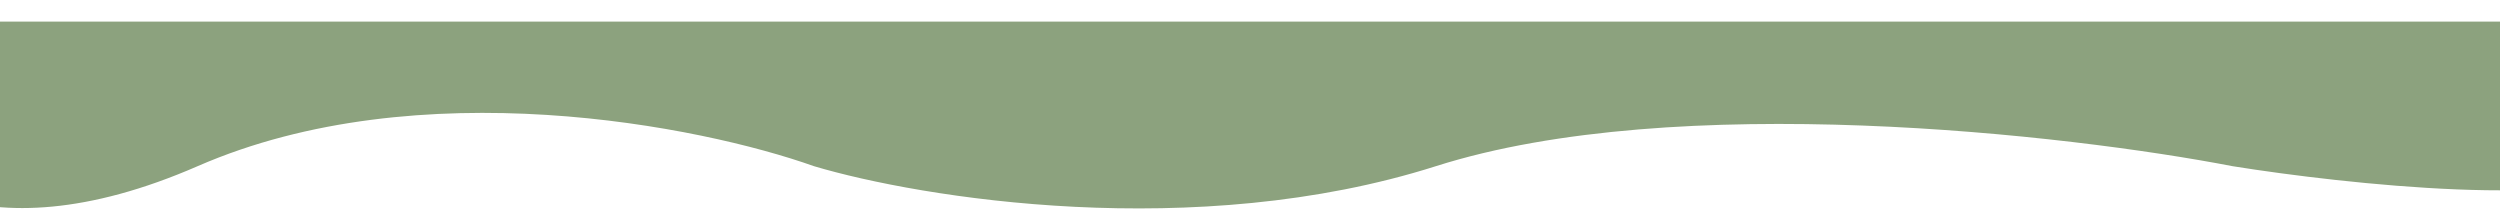
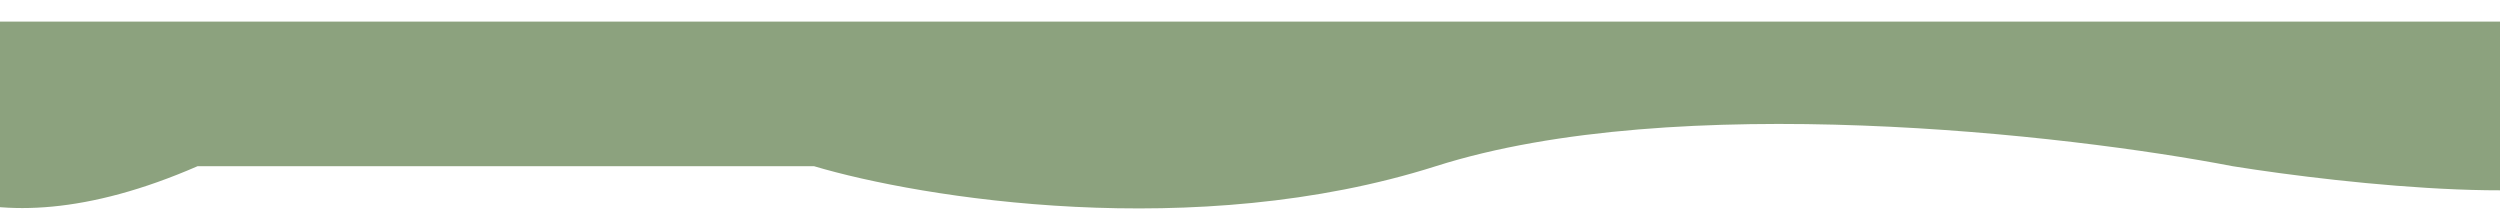
<svg xmlns="http://www.w3.org/2000/svg" width="1440" height="125" viewBox="0 0 1440 125" fill="none">
  <g filter="url(#filter0_d_111_1025)">
-     <path d="M113.82 83.722C-13.778 139.327 -75.705 85.908 -90.719 52.248V0.446H1515.39C1526.51 17.713 1542.09 58.542 1515.39 83.722C1488.68 108.902 1351.3 94.213 1285.94 83.722C1190.74 65.362 965.675 39.658 827.055 83.722C688.435 127.786 530.492 102.082 468.848 83.722C403.671 60.553 241.418 28.117 113.82 83.722Z" fill="#8CA27E" />
+     <path d="M113.82 83.722C-13.778 139.327 -75.705 85.908 -90.719 52.248V0.446H1515.39C1526.51 17.713 1542.09 58.542 1515.39 83.722C1488.68 108.902 1351.3 94.213 1285.94 83.722C1190.74 65.362 965.675 39.658 827.055 83.722C688.435 127.786 530.492 102.082 468.848 83.722Z" fill="#8CA27E" />
  </g>
  <defs>
    <filter id="filter0_d_111_1025" x="-94.719" y="0.446" width="1628.85" height="123.606" filterUnits="userSpaceOnUse" color-interpolation-filters="sRGB">
      <feFlood flood-opacity="0" result="BackgroundImageFix" />
      <feColorMatrix in="SourceAlpha" type="matrix" values="0 0 0 0 0 0 0 0 0 0 0 0 0 0 0 0 0 0 127 0" result="hardAlpha" />
      <feOffset dy="12" />
      <feGaussianBlur stdDeviation="2" />
      <feComposite in2="hardAlpha" operator="out" />
      <feColorMatrix type="matrix" values="0 0 0 0 0.333 0 0 0 0 0.243 0 0 0 0 0.431 0 0 0 1 0" />
      <feBlend mode="normal" in2="BackgroundImageFix" result="effect1_dropShadow_111_1025" />
      <feBlend mode="normal" in="SourceGraphic" in2="effect1_dropShadow_111_1025" result="shape" />
    </filter>
  </defs>
</svg>